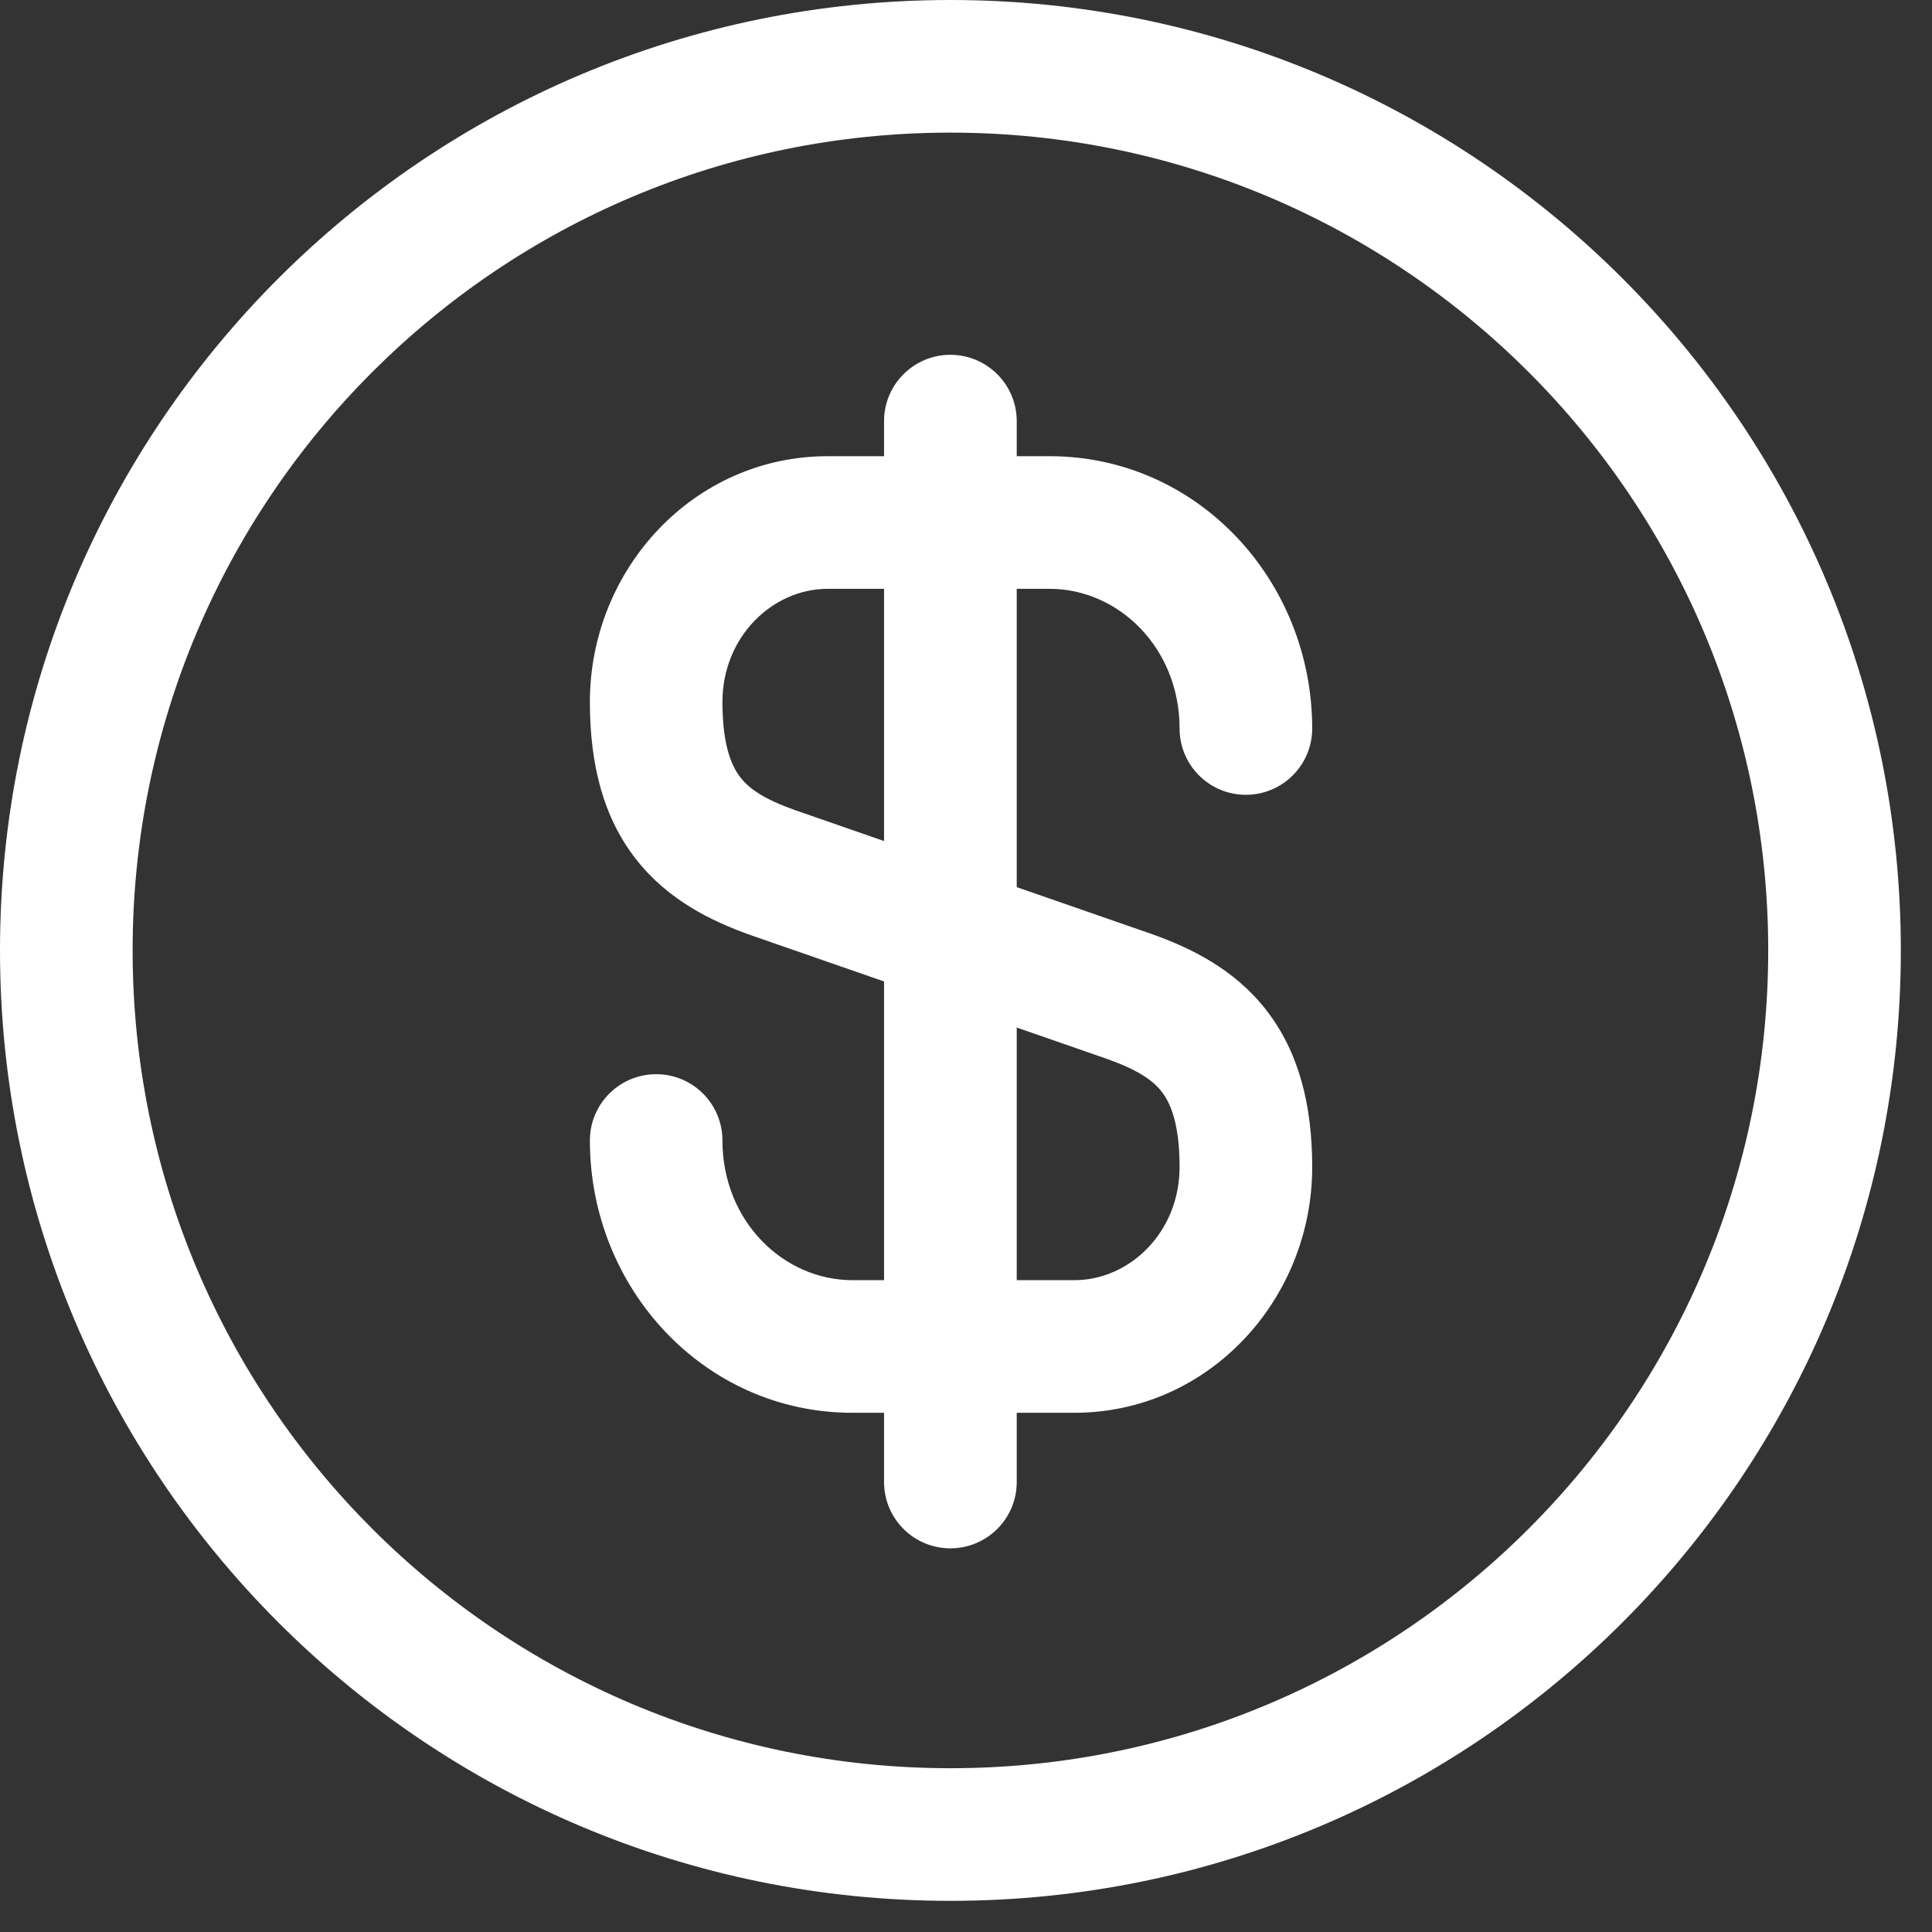
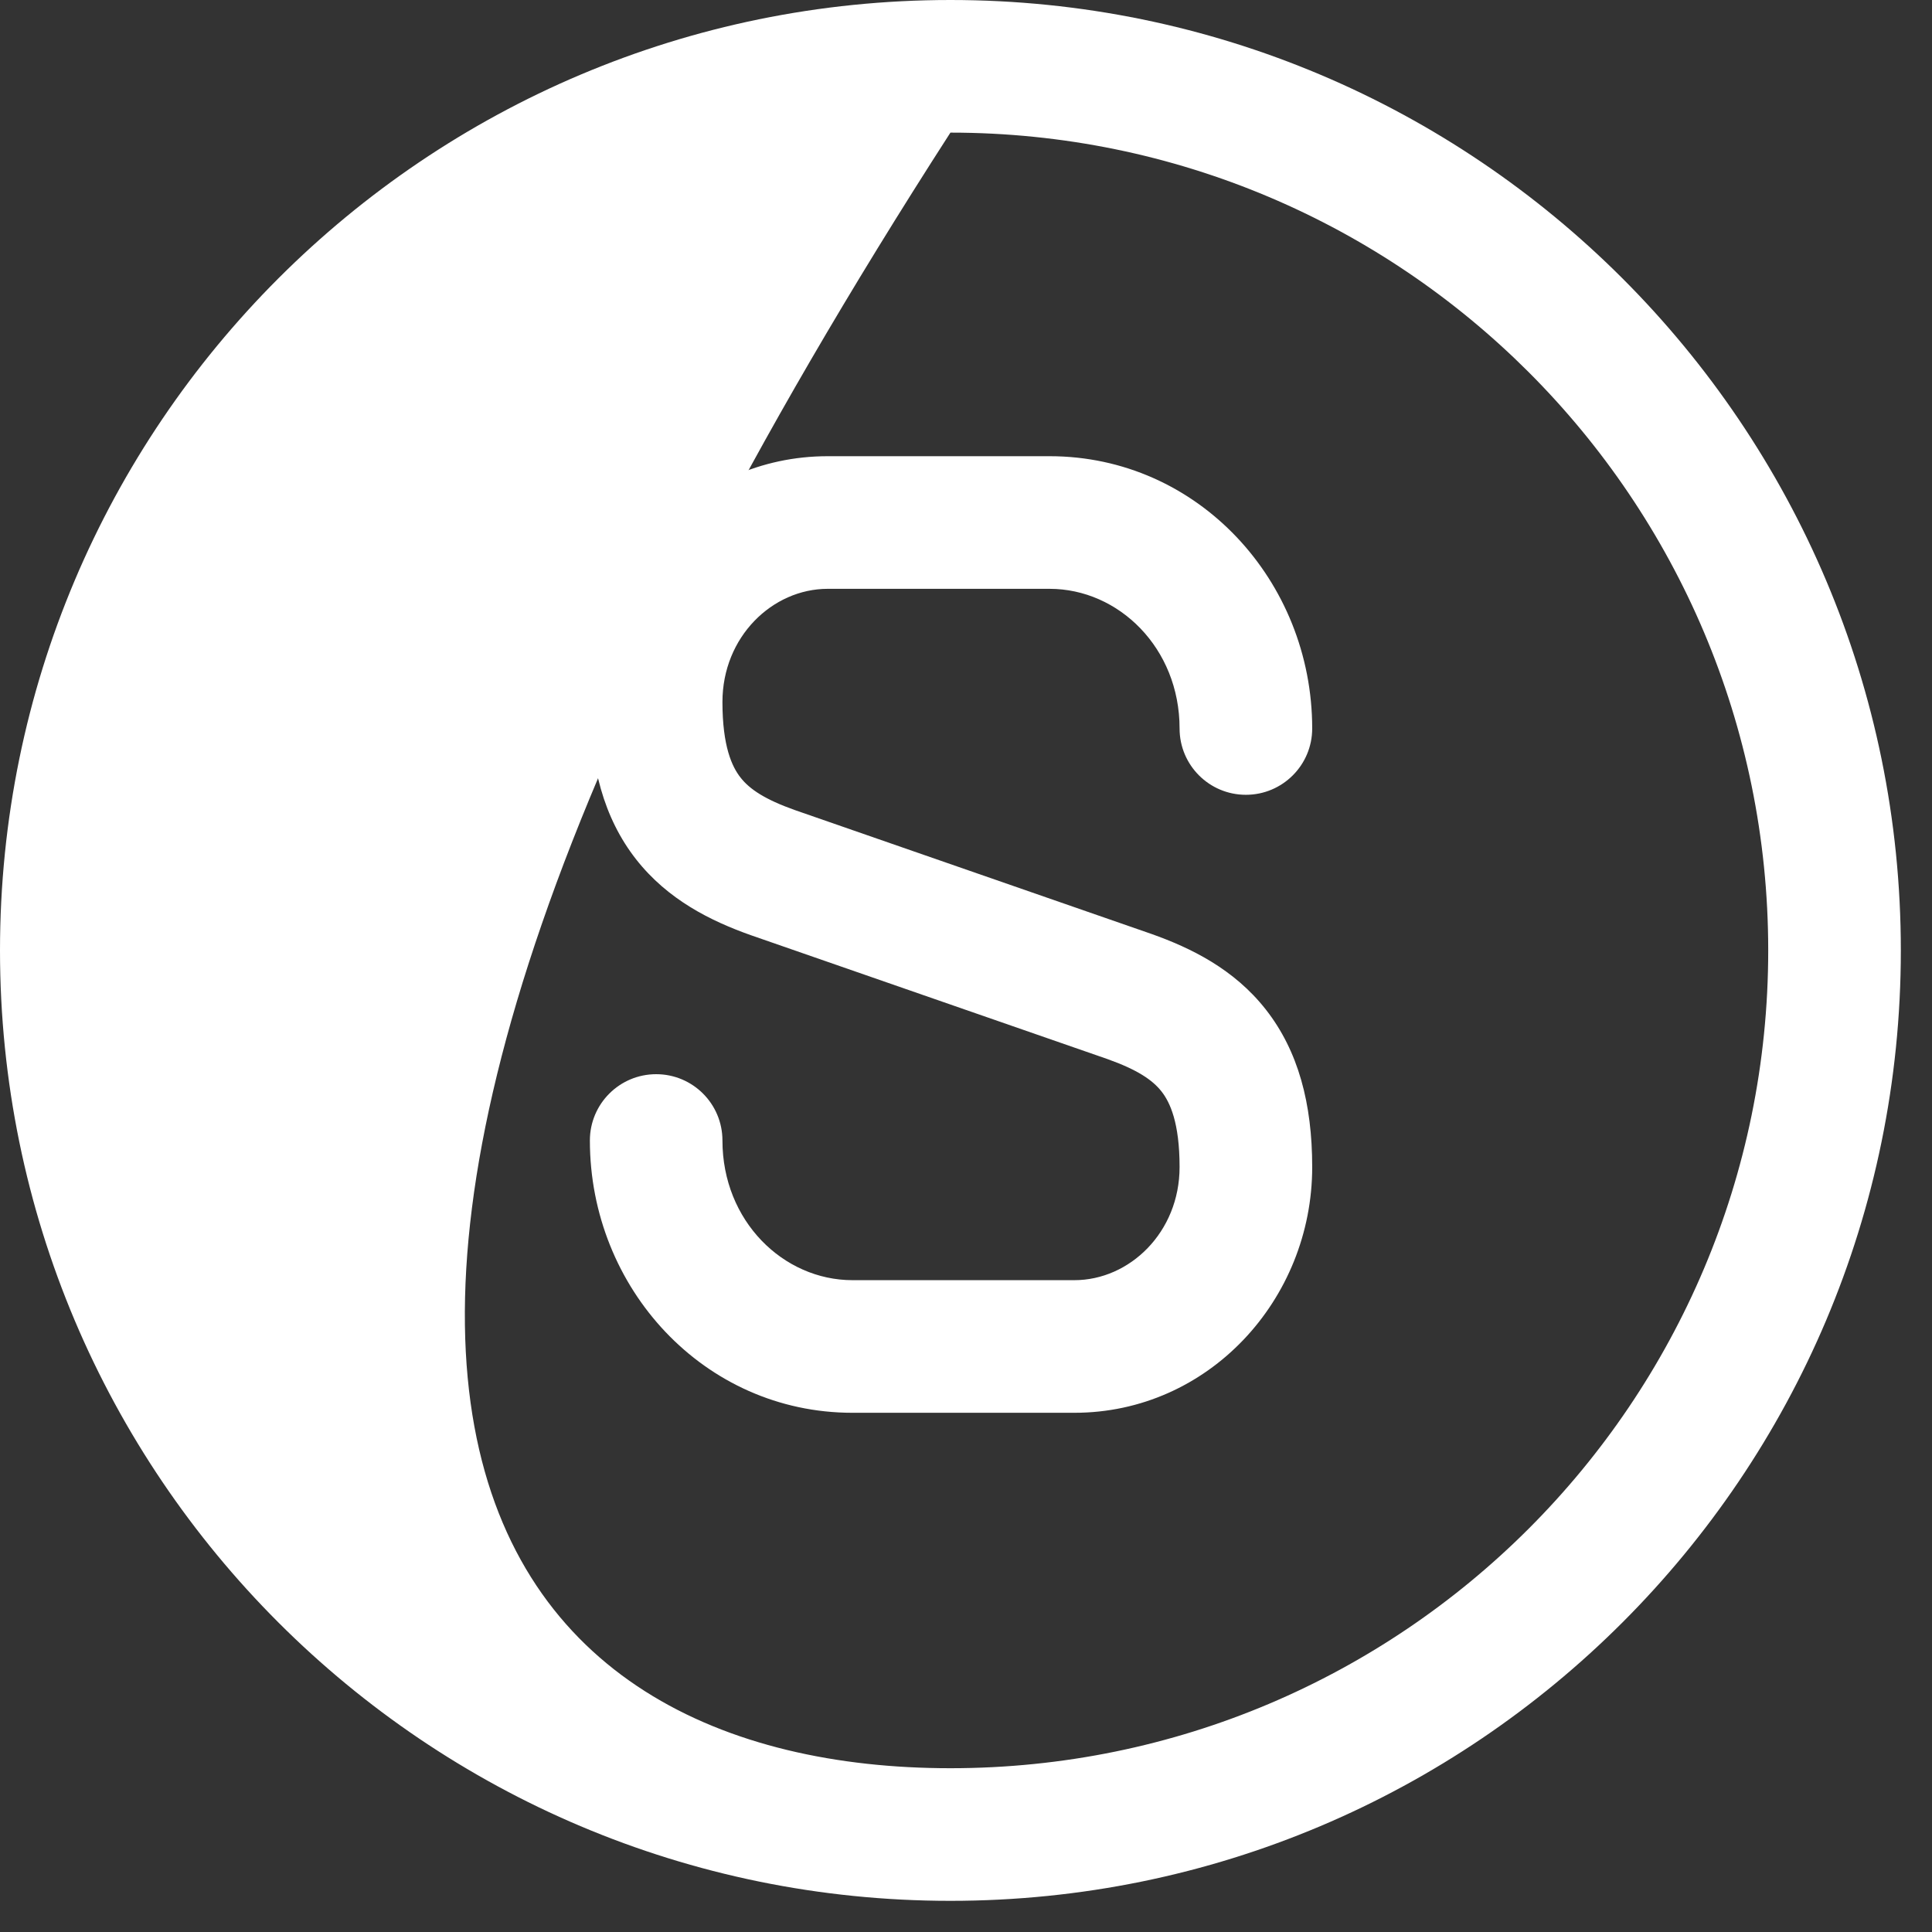
<svg xmlns="http://www.w3.org/2000/svg" width="31" height="31" viewBox="0 0 31 31" fill="none">
  <rect x="0" y="0" width="31" height="31" fill="#333333" stroke="none" />
  <path fill-rule="evenodd" clip-rule="evenodd" d="M13.281 9.448C12.395 9.448 11.592 10.217 11.592 11.264C11.592 11.977 11.746 12.303 11.882 12.476C12.027 12.662 12.272 12.827 12.754 12.998L18.474 14.985C19.111 15.211 19.802 15.549 20.312 16.2C20.832 16.864 21.055 17.708 21.055 18.726C21.055 20.856 19.389 22.669 17.239 22.669H13.678C11.297 22.669 9.465 20.668 9.465 18.3C9.465 17.712 9.941 17.236 10.529 17.236C11.116 17.236 11.592 17.712 11.592 18.3C11.592 19.592 12.569 20.541 13.678 20.541H17.239C18.124 20.541 18.927 19.773 18.927 18.726C18.927 18.013 18.773 17.686 18.637 17.513C18.492 17.328 18.247 17.163 17.766 16.992L12.046 15.005C11.409 14.779 10.718 14.44 10.207 13.789C9.687 13.126 9.465 12.281 9.465 11.264C9.465 9.133 11.13 7.32 13.281 7.32H16.841C19.222 7.32 21.055 9.321 21.055 11.689C21.055 12.277 20.578 12.753 19.991 12.753C19.403 12.753 18.927 12.277 18.927 11.689C18.927 10.398 17.95 9.448 16.841 9.448H13.281Z" fill="white" />
-   <path fill-rule="evenodd" clip-rule="evenodd" d="M15.249 5.693C15.837 5.693 16.314 6.17 16.314 6.757V23.78C16.314 24.368 15.837 24.844 15.249 24.844C14.662 24.844 14.185 24.368 14.185 23.78V6.757C14.185 6.17 14.662 5.693 15.249 5.693Z" fill="white" />
-   <path fill-rule="evenodd" clip-rule="evenodd" d="M15.25 2.128C8.003 2.128 2.128 8.003 2.128 15.25C2.128 22.497 8.003 28.372 15.25 28.372C22.497 28.372 28.372 22.497 28.372 15.25C28.372 8.003 22.497 2.128 15.25 2.128ZM0 15.25C0 6.828 6.828 0 15.25 0C23.672 0 30.5 6.828 30.5 15.25C30.5 23.672 23.672 30.5 15.25 30.5C6.828 30.5 0 23.672 0 15.25Z" fill="white" />
+   <path fill-rule="evenodd" clip-rule="evenodd" d="M15.25 2.128C2.128 22.497 8.003 28.372 15.25 28.372C22.497 28.372 28.372 22.497 28.372 15.25C28.372 8.003 22.497 2.128 15.25 2.128ZM0 15.25C0 6.828 6.828 0 15.25 0C23.672 0 30.5 6.828 30.5 15.25C30.5 23.672 23.672 30.5 15.25 30.5C6.828 30.5 0 23.672 0 15.25Z" fill="white" />
</svg>